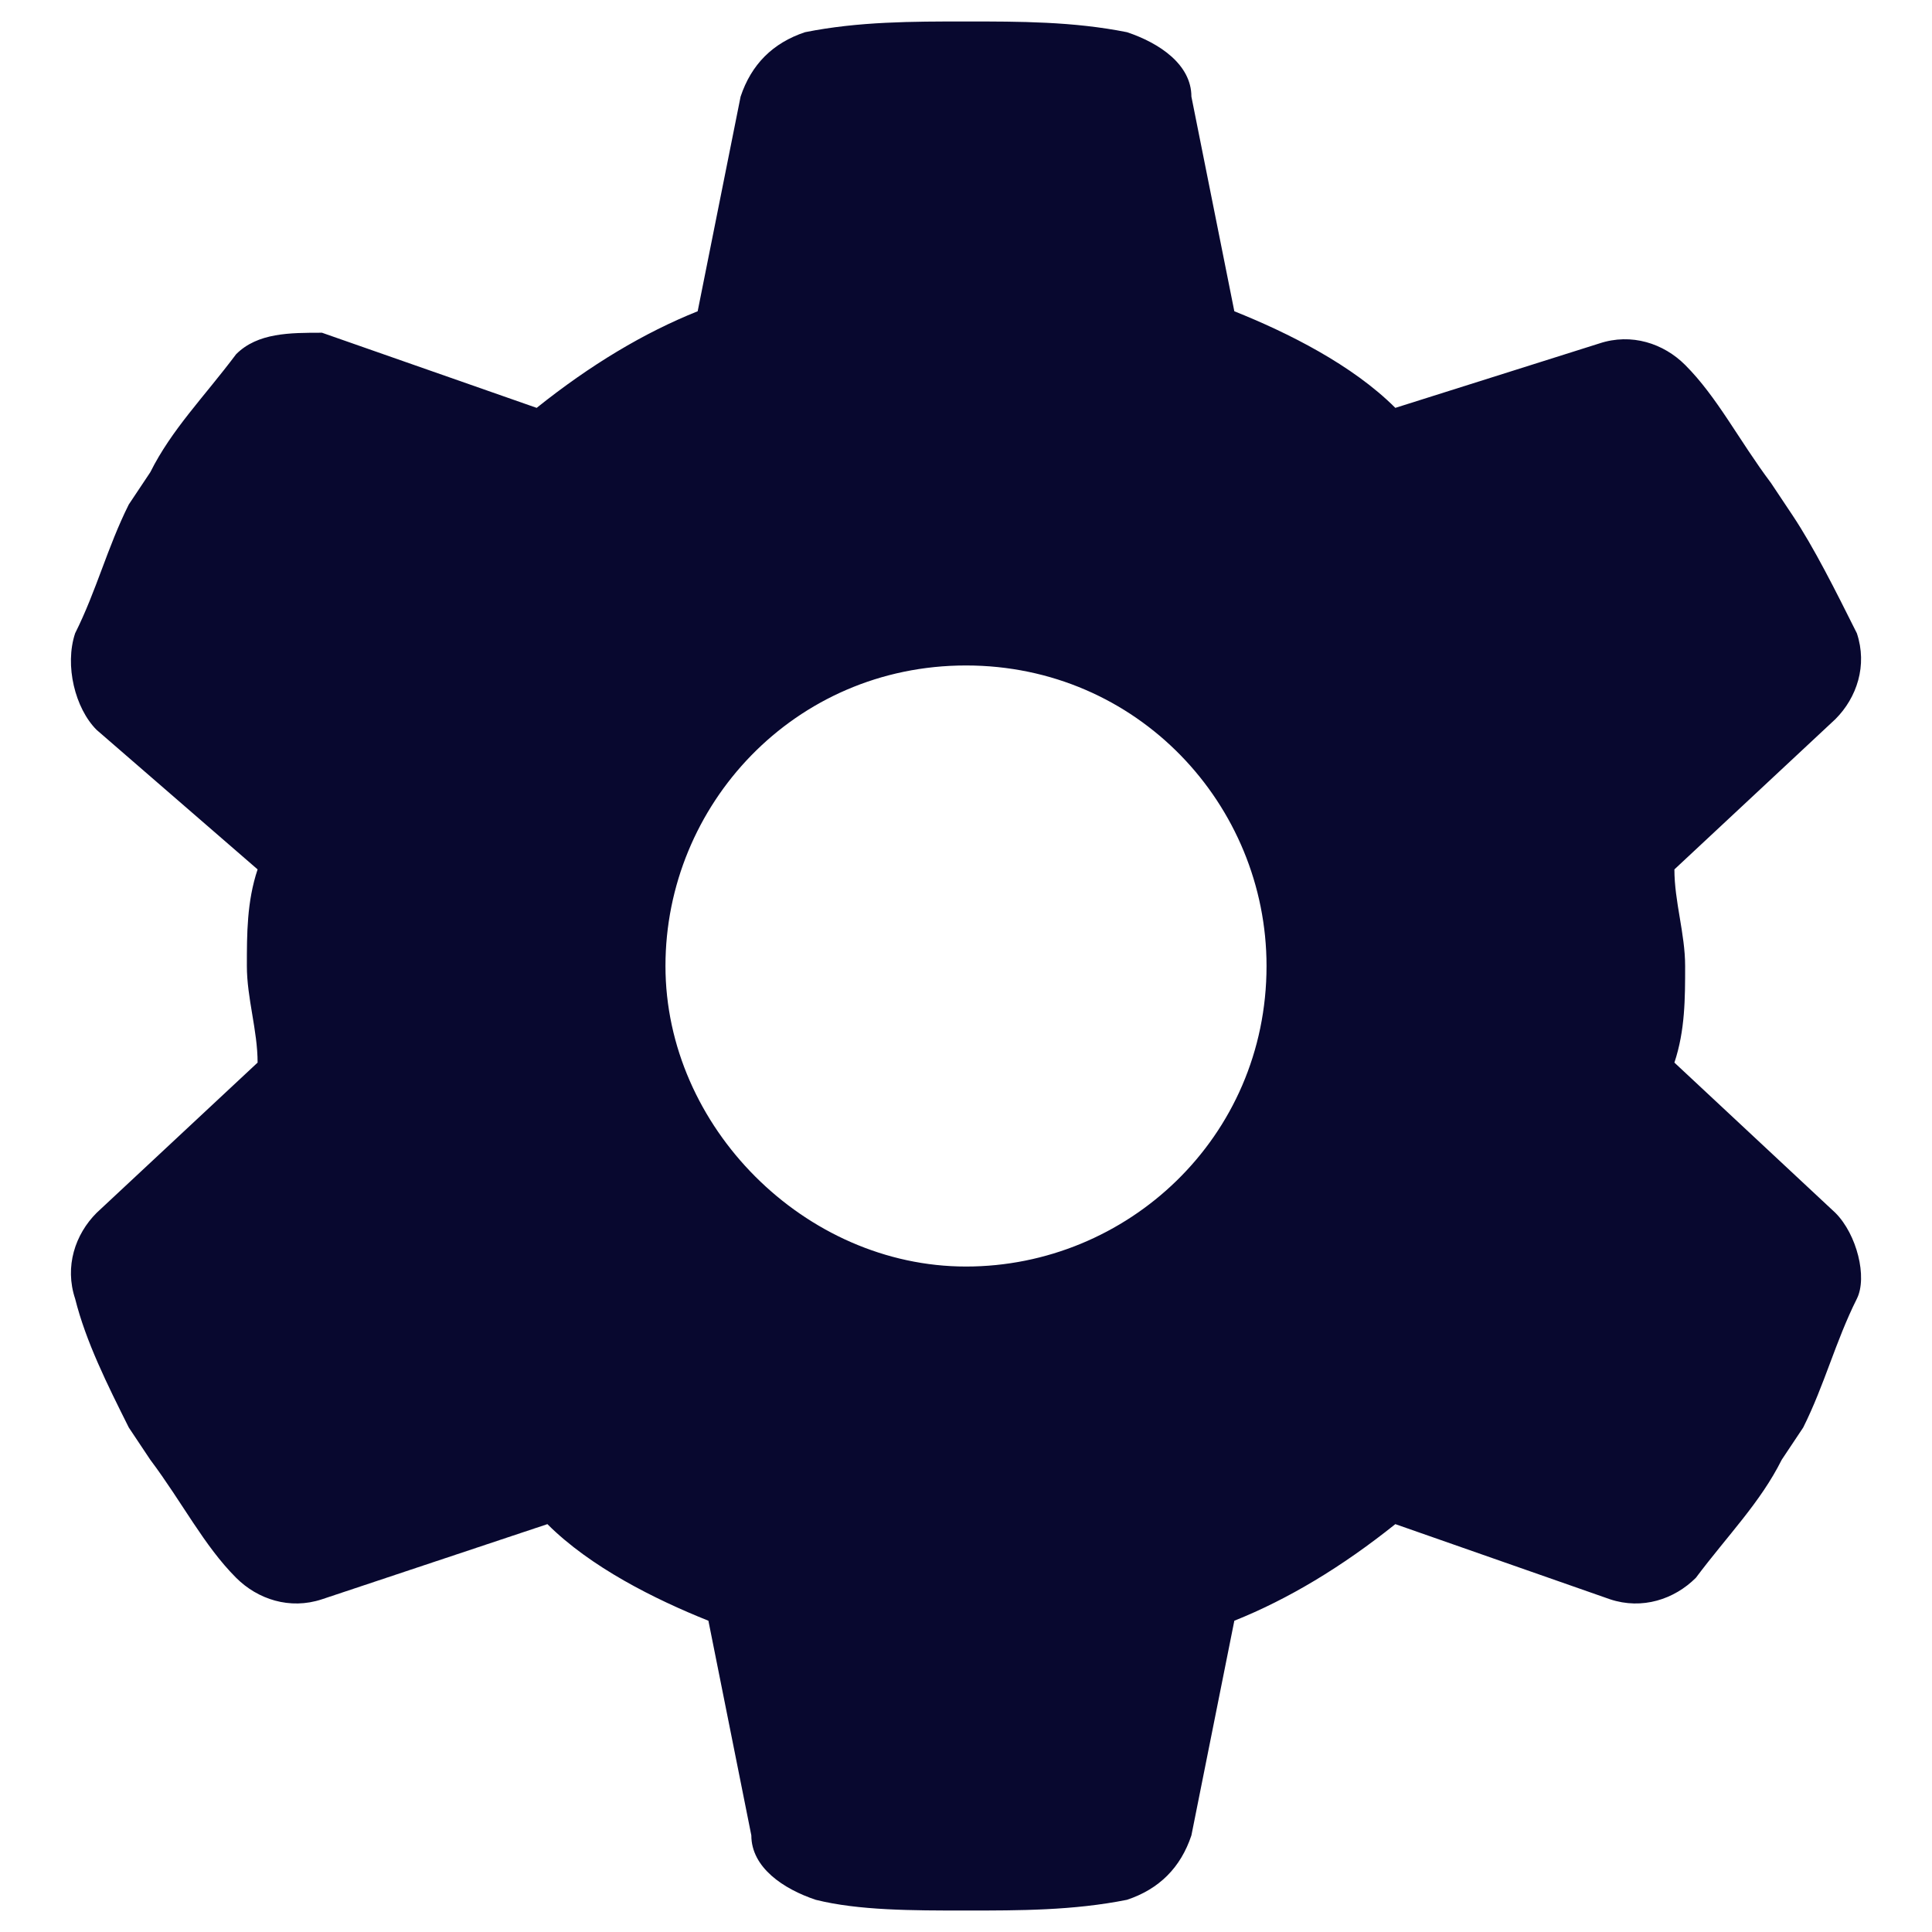
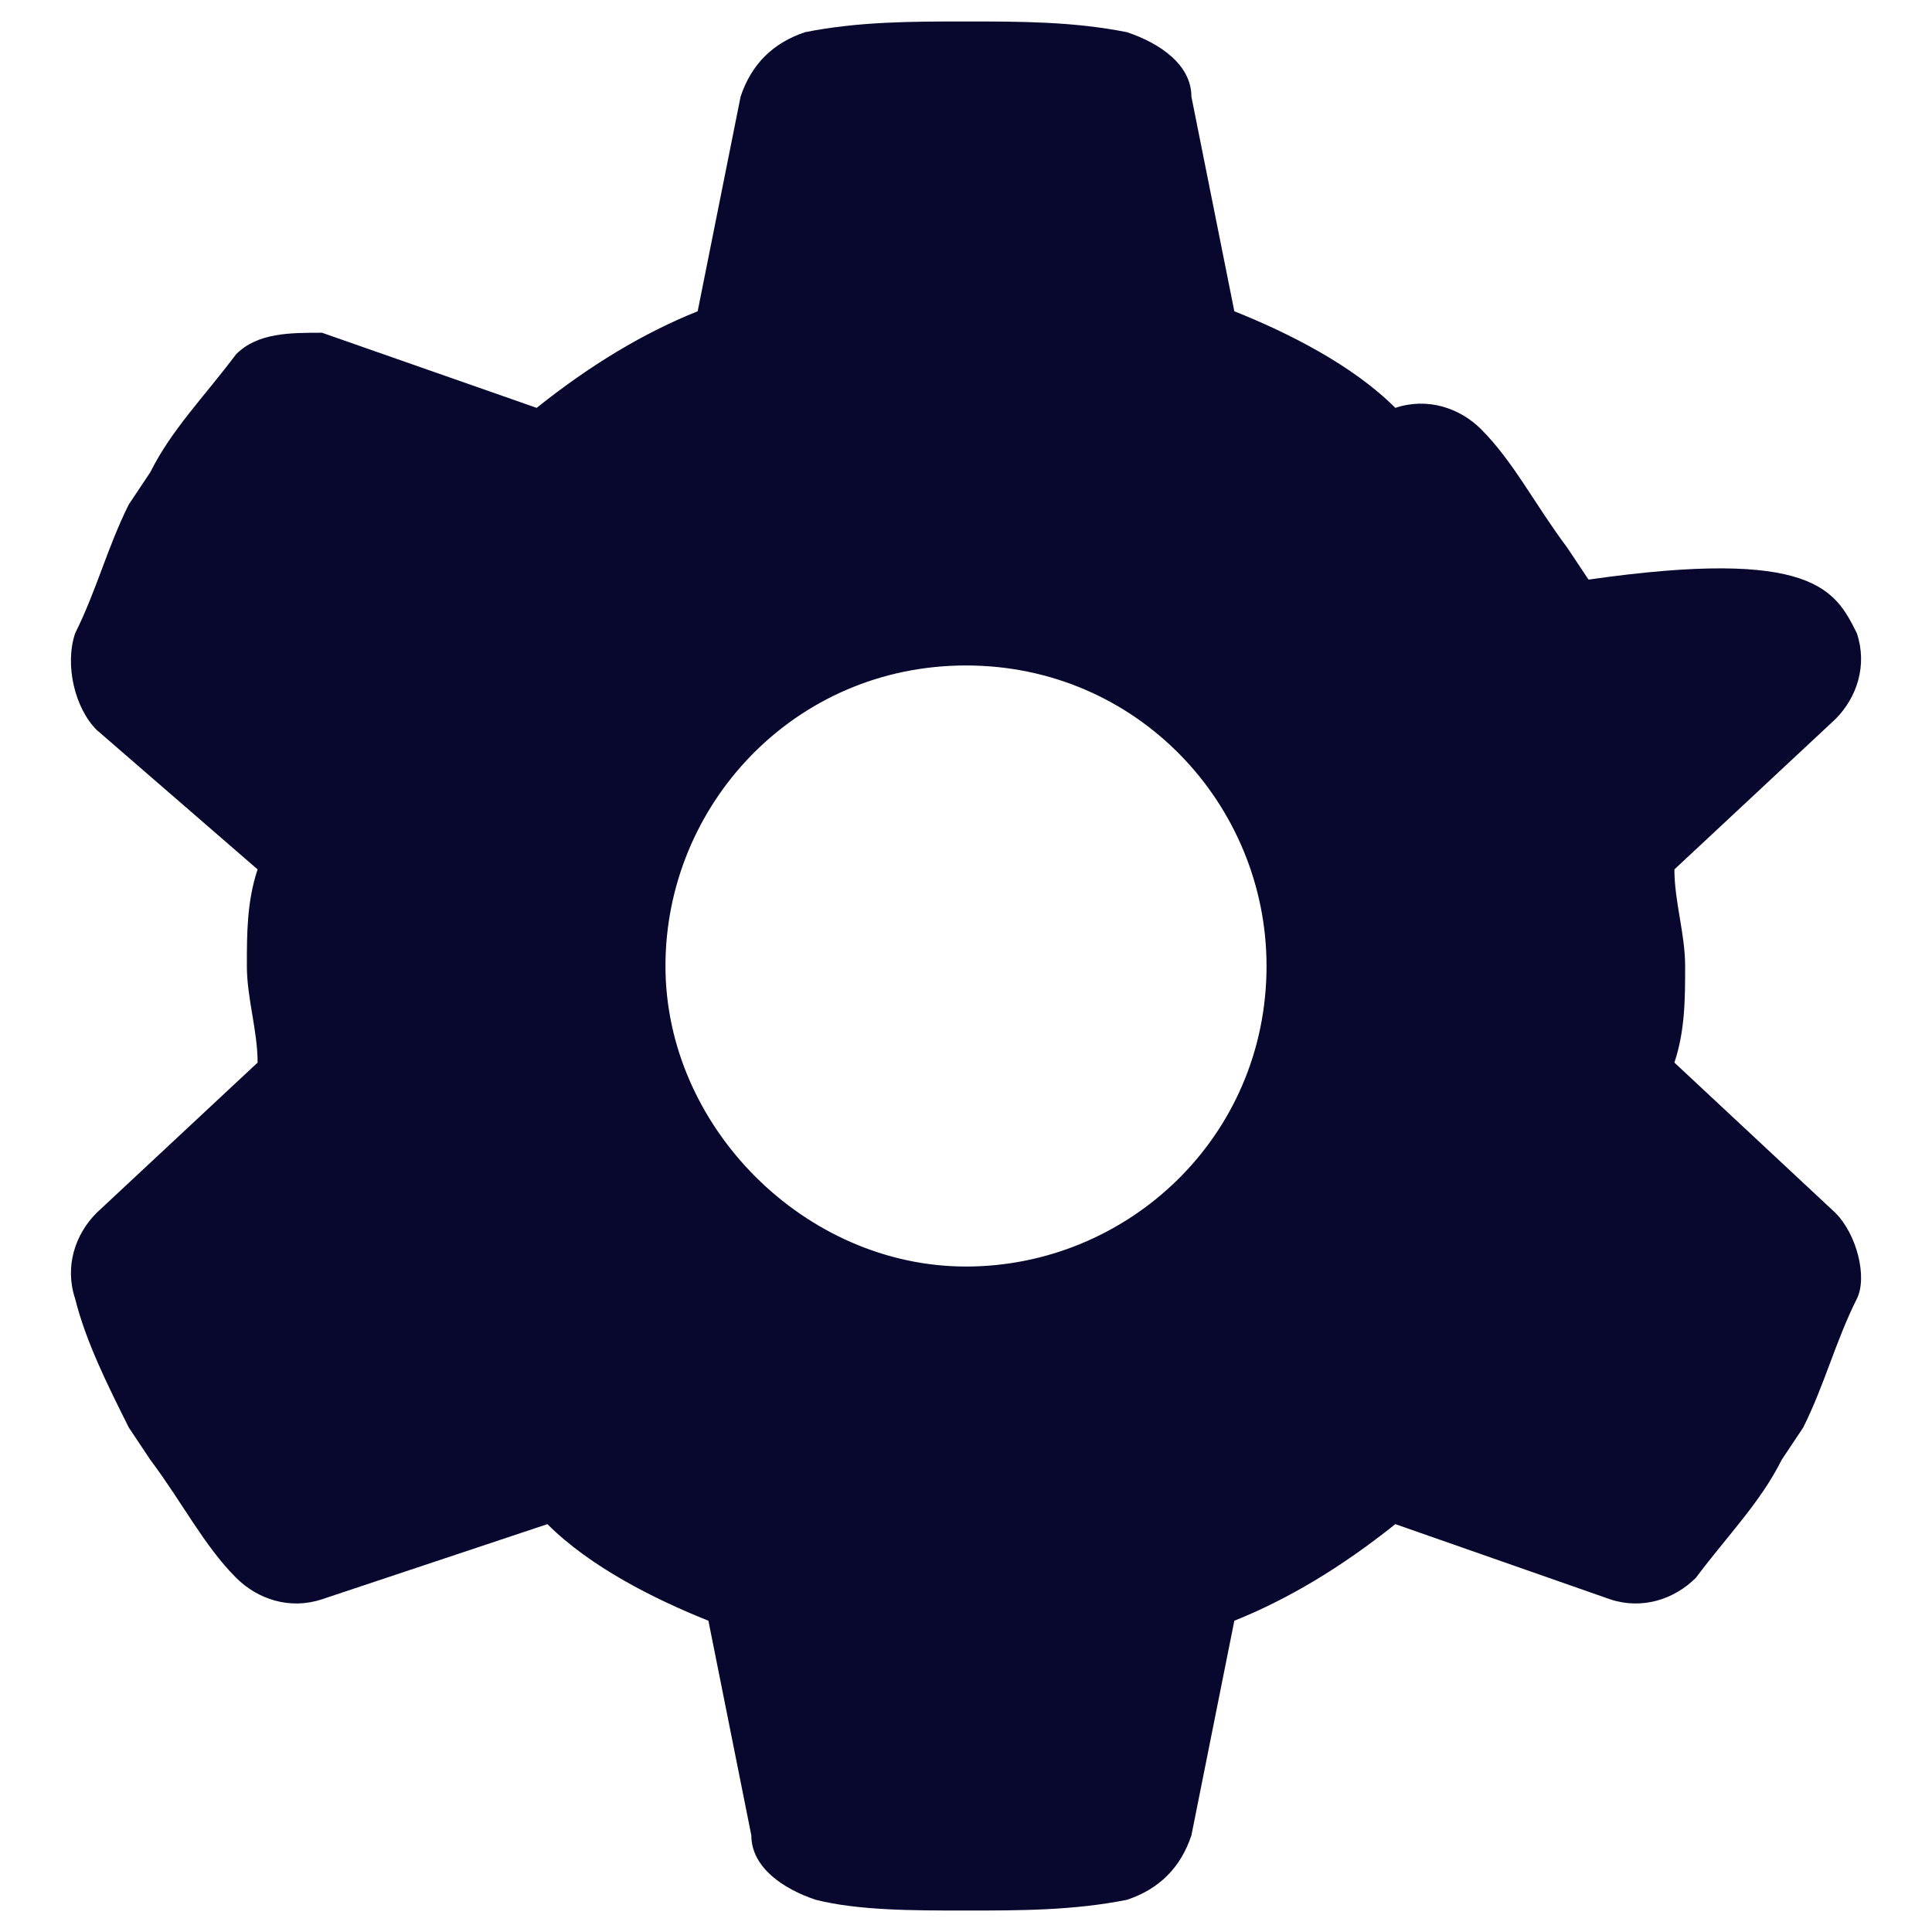
<svg xmlns="http://www.w3.org/2000/svg" version="1.1" id="Layer_1" x="0px" y="0px" viewBox="0 0 18 18" style="enable-background:new 0 0 18 18;" xml:space="preserve">
  <style type="text/css">
	.st0{fill:#08082F;}
</style>
-   <path class="st0" d="M17.3,5.9c0.1,0.3,0,0.6-0.2,0.8l-1.5,1.4c0,0.3,0.1,0.6,0.1,0.9s0,0.6-0.1,0.9l1.5,1.4  c0.2,0.2,0.3,0.6,0.2,0.8c-0.2,0.4-0.3,0.8-0.5,1.2l-0.2,0.3c-0.2,0.4-0.5,0.7-0.8,1.1c-0.2,0.2-0.5,0.3-0.8,0.2L13,14.2  c-0.5,0.4-1,0.7-1.5,0.9l-0.4,2c-0.1,0.3-0.3,0.5-0.6,0.6c-0.5,0.1-1,0.1-1.5,0.1c-0.5,0-1,0-1.4-0.1c-0.3-0.1-0.6-0.3-0.6-0.6  l-0.4-2c-0.5-0.2-1.1-0.5-1.5-0.9L3,14.9c-0.3,0.1-0.6,0-0.8-0.2c-0.3-0.3-0.5-0.7-0.8-1.1l-0.2-0.3c-0.2-0.4-0.4-0.8-0.5-1.2  c-0.1-0.3,0-0.6,0.2-0.8l1.5-1.4c0-0.3-0.1-0.6-0.1-0.9s0-0.6,0.1-0.9L0.9,6.8C0.7,6.6,0.6,6.2,0.7,5.9c0.2-0.4,0.3-0.8,0.5-1.2  l0.2-0.3c0.2-0.4,0.5-0.7,0.8-1.1C2.4,3.1,2.7,3.1,3,3.1L5,3.8c0.5-0.4,1-0.7,1.5-0.9l0.4-2C7,0.6,7.2,0.4,7.5,0.3  C8,0.2,8.5,0.2,9,0.2c0.5,0,1,0,1.5,0.1c0.3,0.1,0.6,0.3,0.6,0.6l0.4,2C12,3.1,12.6,3.4,13,3.8l1.9-0.6c0.3-0.1,0.6,0,0.8,0.2  c0.3,0.3,0.5,0.7,0.8,1.1l0.2,0.3C16.9,5.1,17.1,5.5,17.3,5.9L17.3,5.9z M9,11.8c1.5,0,2.8-1.2,2.8-2.8c0-1.5-1.2-2.8-2.8-2.8  S6.2,7.5,6.2,9C6.2,10.5,7.5,11.8,9,11.8z" />
+   <path class="st0" d="M17.3,5.9c0.1,0.3,0,0.6-0.2,0.8l-1.5,1.4c0,0.3,0.1,0.6,0.1,0.9s0,0.6-0.1,0.9l1.5,1.4  c0.2,0.2,0.3,0.6,0.2,0.8c-0.2,0.4-0.3,0.8-0.5,1.2l-0.2,0.3c-0.2,0.4-0.5,0.7-0.8,1.1c-0.2,0.2-0.5,0.3-0.8,0.2L13,14.2  c-0.5,0.4-1,0.7-1.5,0.9l-0.4,2c-0.1,0.3-0.3,0.5-0.6,0.6c-0.5,0.1-1,0.1-1.5,0.1c-0.5,0-1,0-1.4-0.1c-0.3-0.1-0.6-0.3-0.6-0.6  l-0.4-2c-0.5-0.2-1.1-0.5-1.5-0.9L3,14.9c-0.3,0.1-0.6,0-0.8-0.2c-0.3-0.3-0.5-0.7-0.8-1.1l-0.2-0.3c-0.2-0.4-0.4-0.8-0.5-1.2  c-0.1-0.3,0-0.6,0.2-0.8l1.5-1.4c0-0.3-0.1-0.6-0.1-0.9s0-0.6,0.1-0.9L0.9,6.8C0.7,6.6,0.6,6.2,0.7,5.9c0.2-0.4,0.3-0.8,0.5-1.2  l0.2-0.3c0.2-0.4,0.5-0.7,0.8-1.1C2.4,3.1,2.7,3.1,3,3.1L5,3.8c0.5-0.4,1-0.7,1.5-0.9l0.4-2C7,0.6,7.2,0.4,7.5,0.3  C8,0.2,8.5,0.2,9,0.2c0.5,0,1,0,1.5,0.1c0.3,0.1,0.6,0.3,0.6,0.6l0.4,2C12,3.1,12.6,3.4,13,3.8c0.3-0.1,0.6,0,0.8,0.2  c0.3,0.3,0.5,0.7,0.8,1.1l0.2,0.3C16.9,5.1,17.1,5.5,17.3,5.9L17.3,5.9z M9,11.8c1.5,0,2.8-1.2,2.8-2.8c0-1.5-1.2-2.8-2.8-2.8  S6.2,7.5,6.2,9C6.2,10.5,7.5,11.8,9,11.8z" />
</svg>